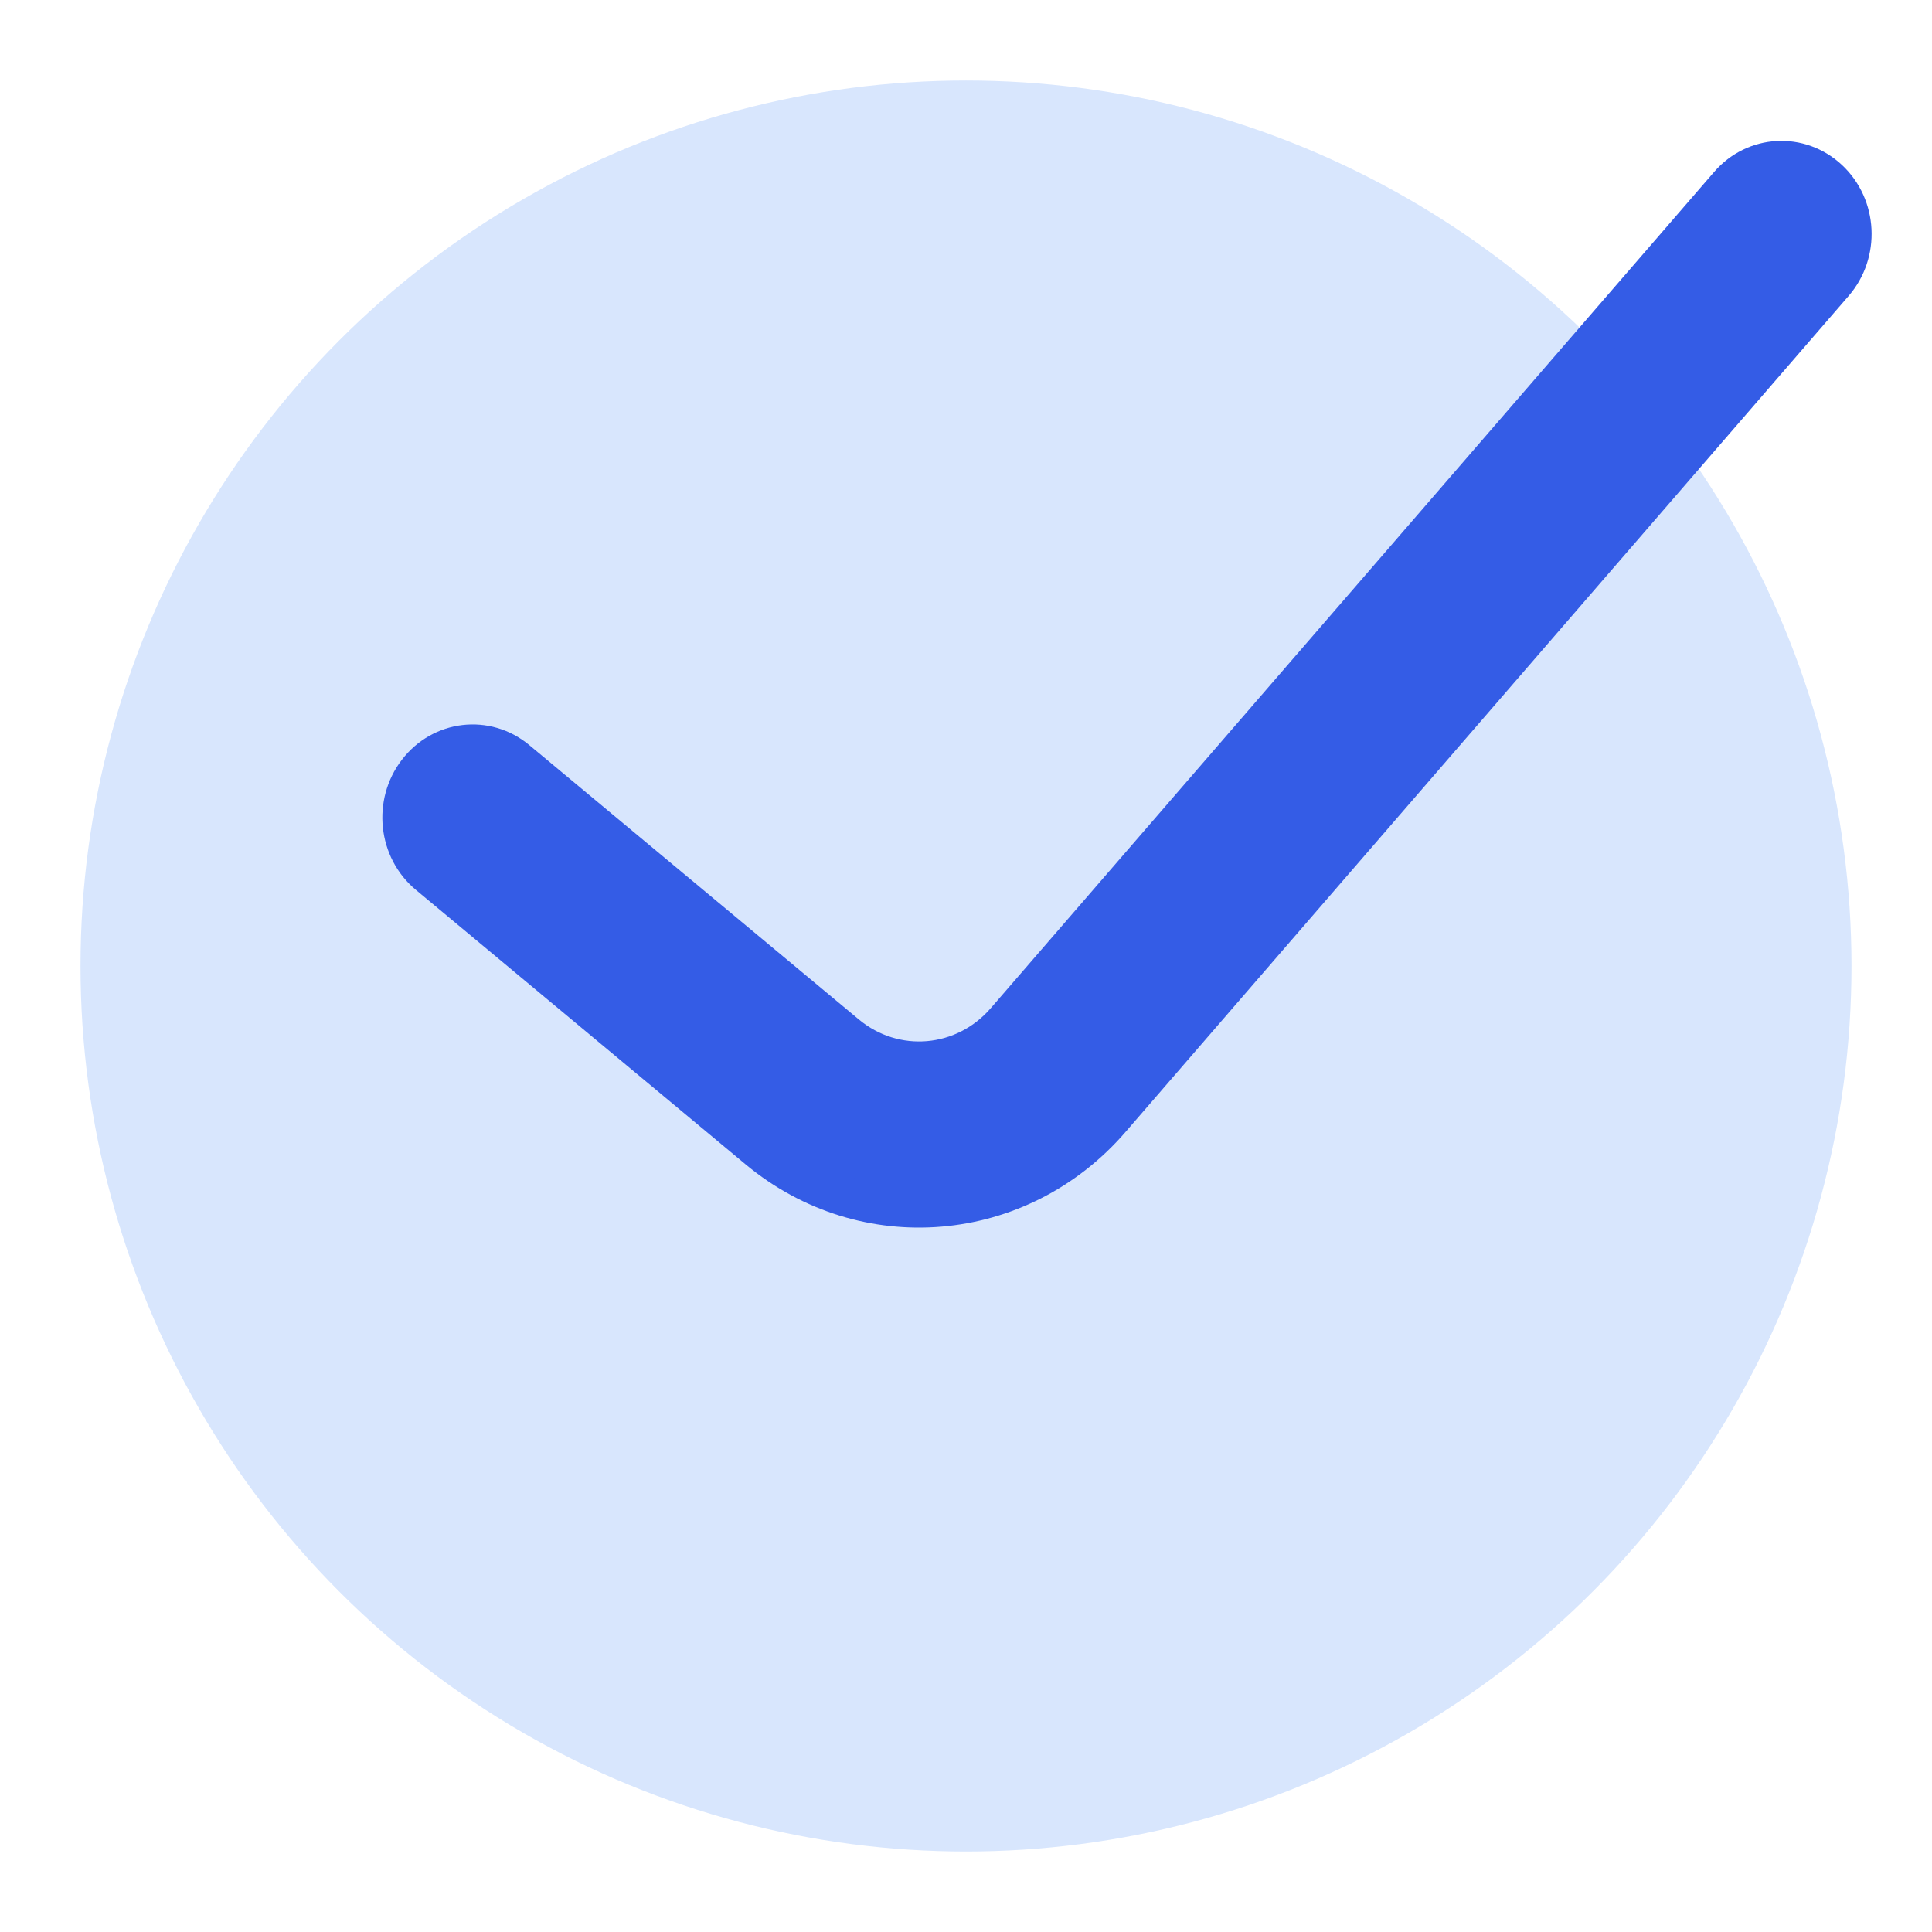
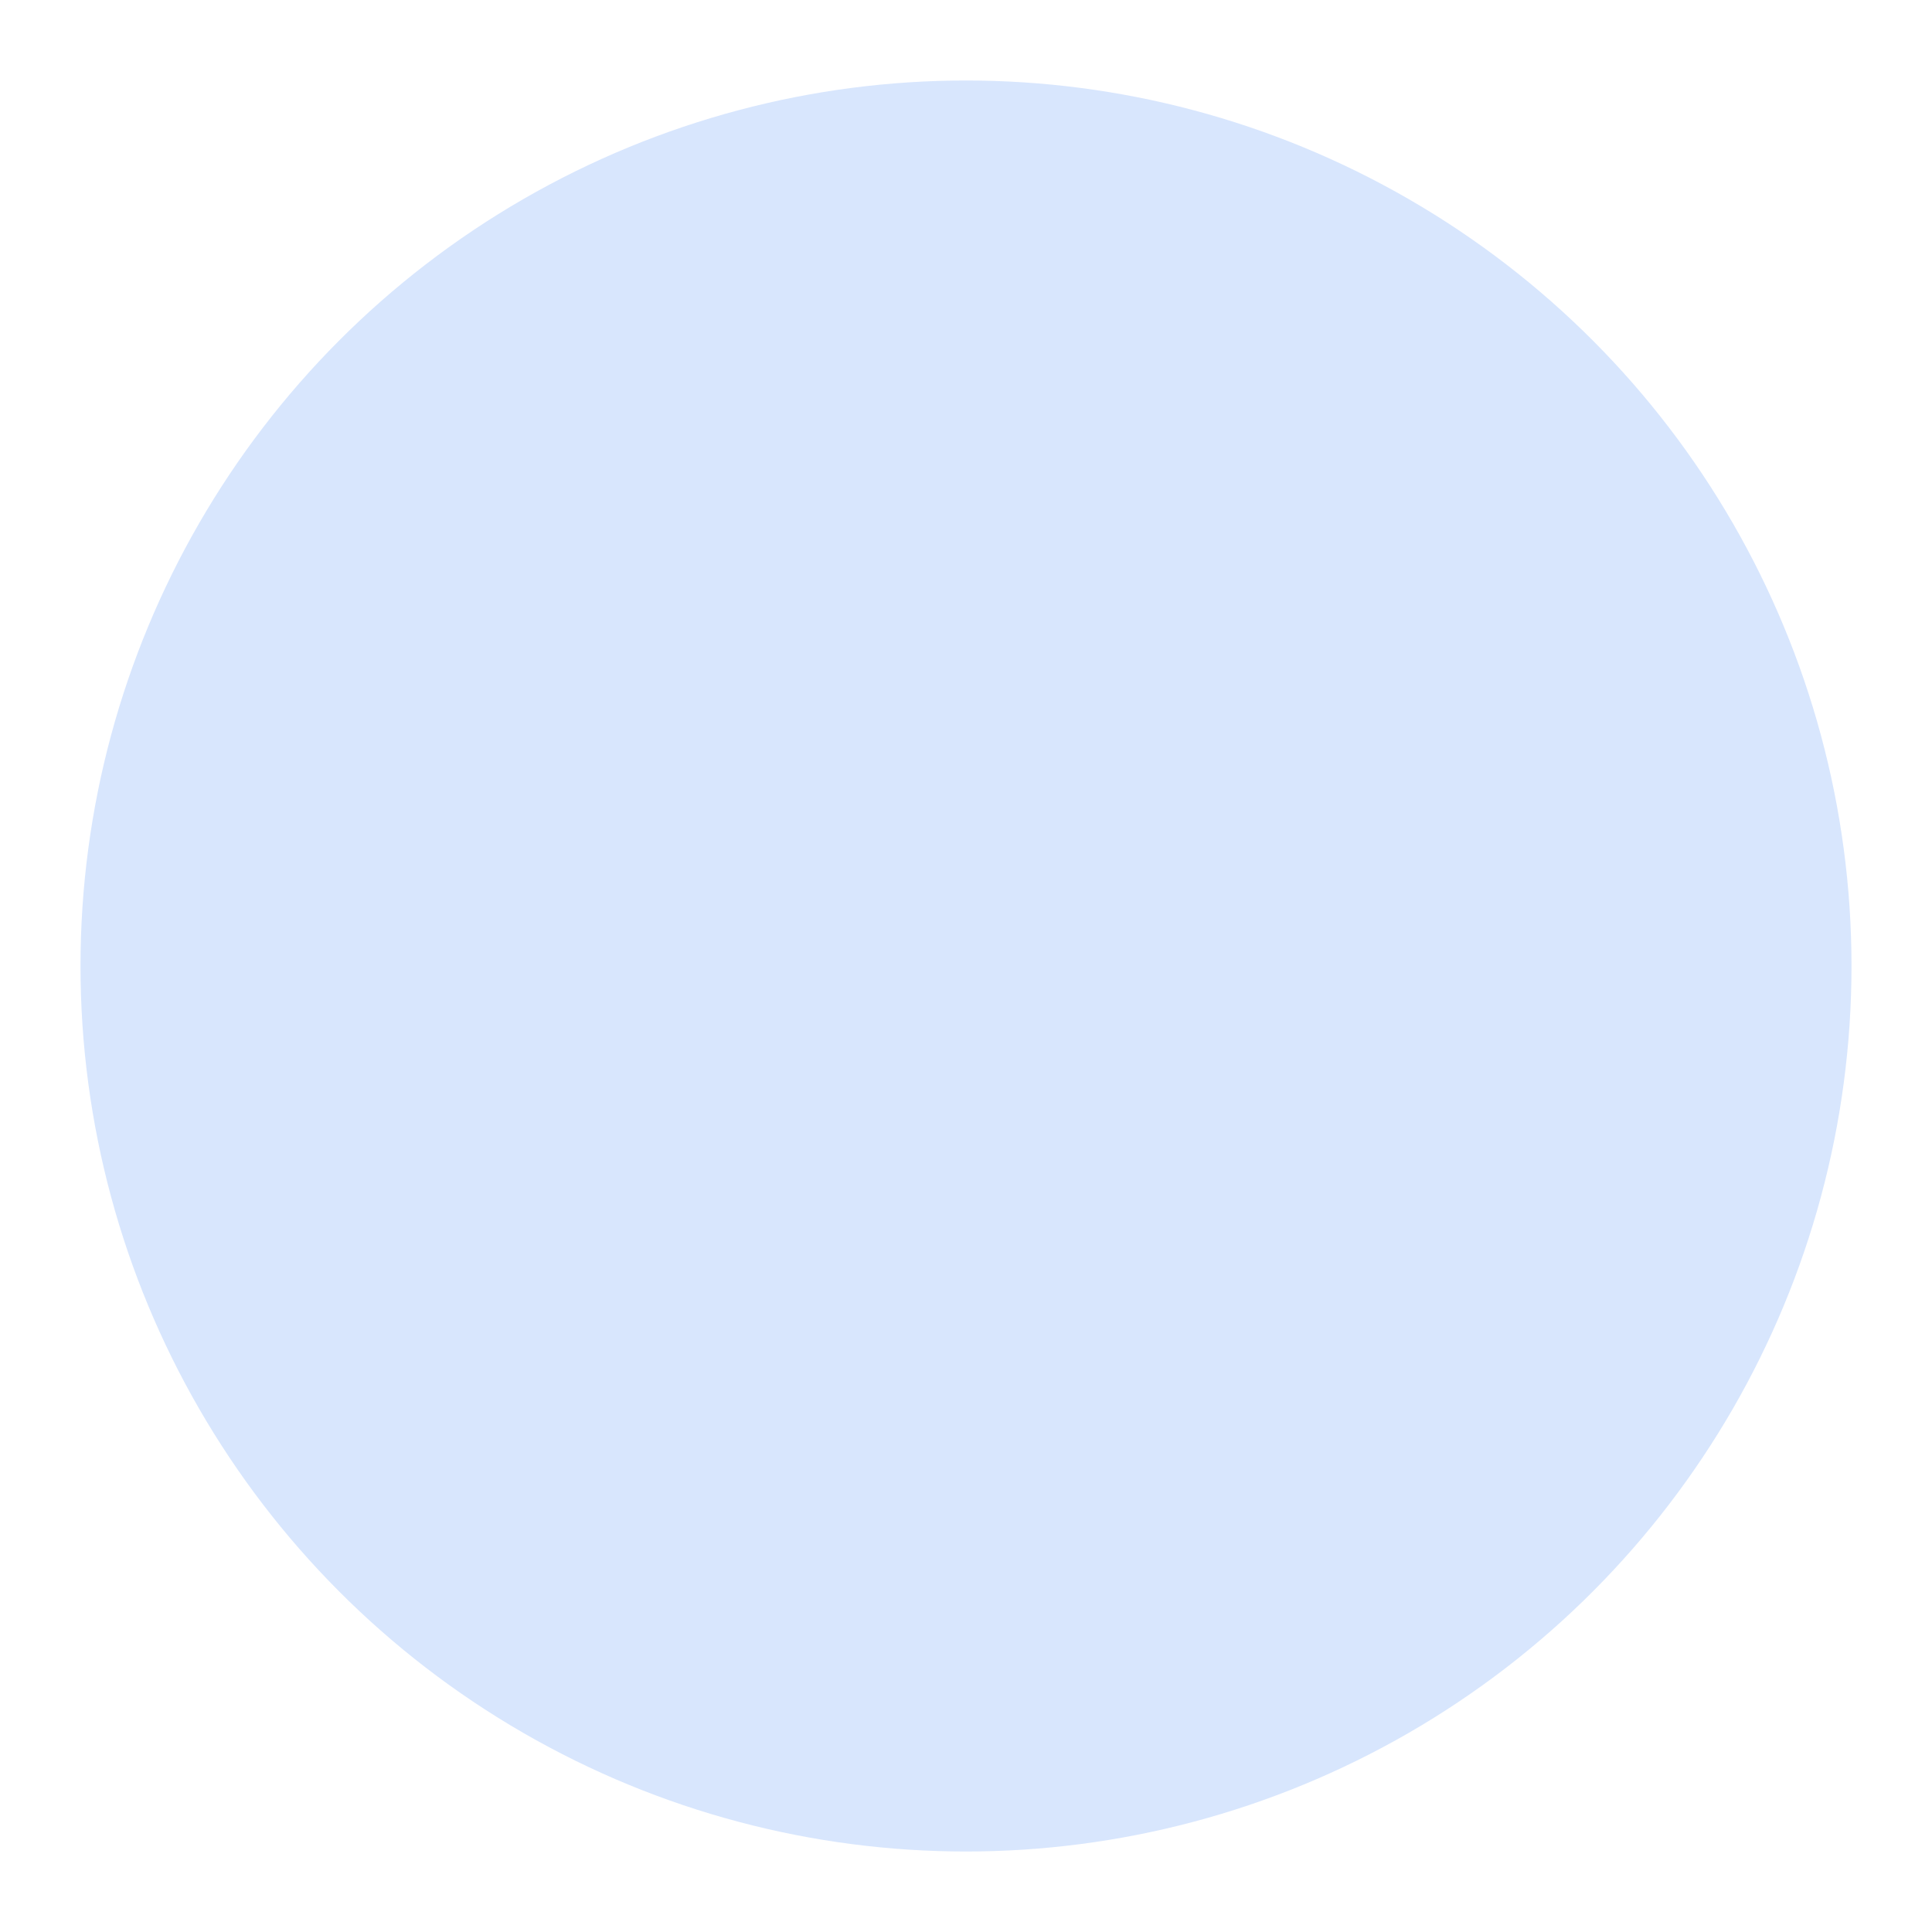
<svg xmlns="http://www.w3.org/2000/svg" width="24" height="24" viewBox="0 0 24 24" fill="none">
  <circle cx="12" cy="12" r="11" fill="#D8E6FD" />
-   <path fill-rule="evenodd" clip-rule="evenodd" d="M22.712 2.233C23.069 2.567 23.098 3.14 22.776 3.512L13.791 13.9C12.659 15.208 10.743 15.371 9.422 14.272L5.327 10.863C4.951 10.551 4.89 9.98 5.191 9.59C5.491 9.199 6.039 9.135 6.415 9.448L10.51 12.857C11.111 13.356 11.982 13.282 12.496 12.688L21.482 2.3C21.803 1.928 22.354 1.898 22.712 2.233Z" fill="#345CE6" stroke="#345CE6" stroke-width="0.5" stroke-linecap="round" stroke-linejoin="round" />
</svg>